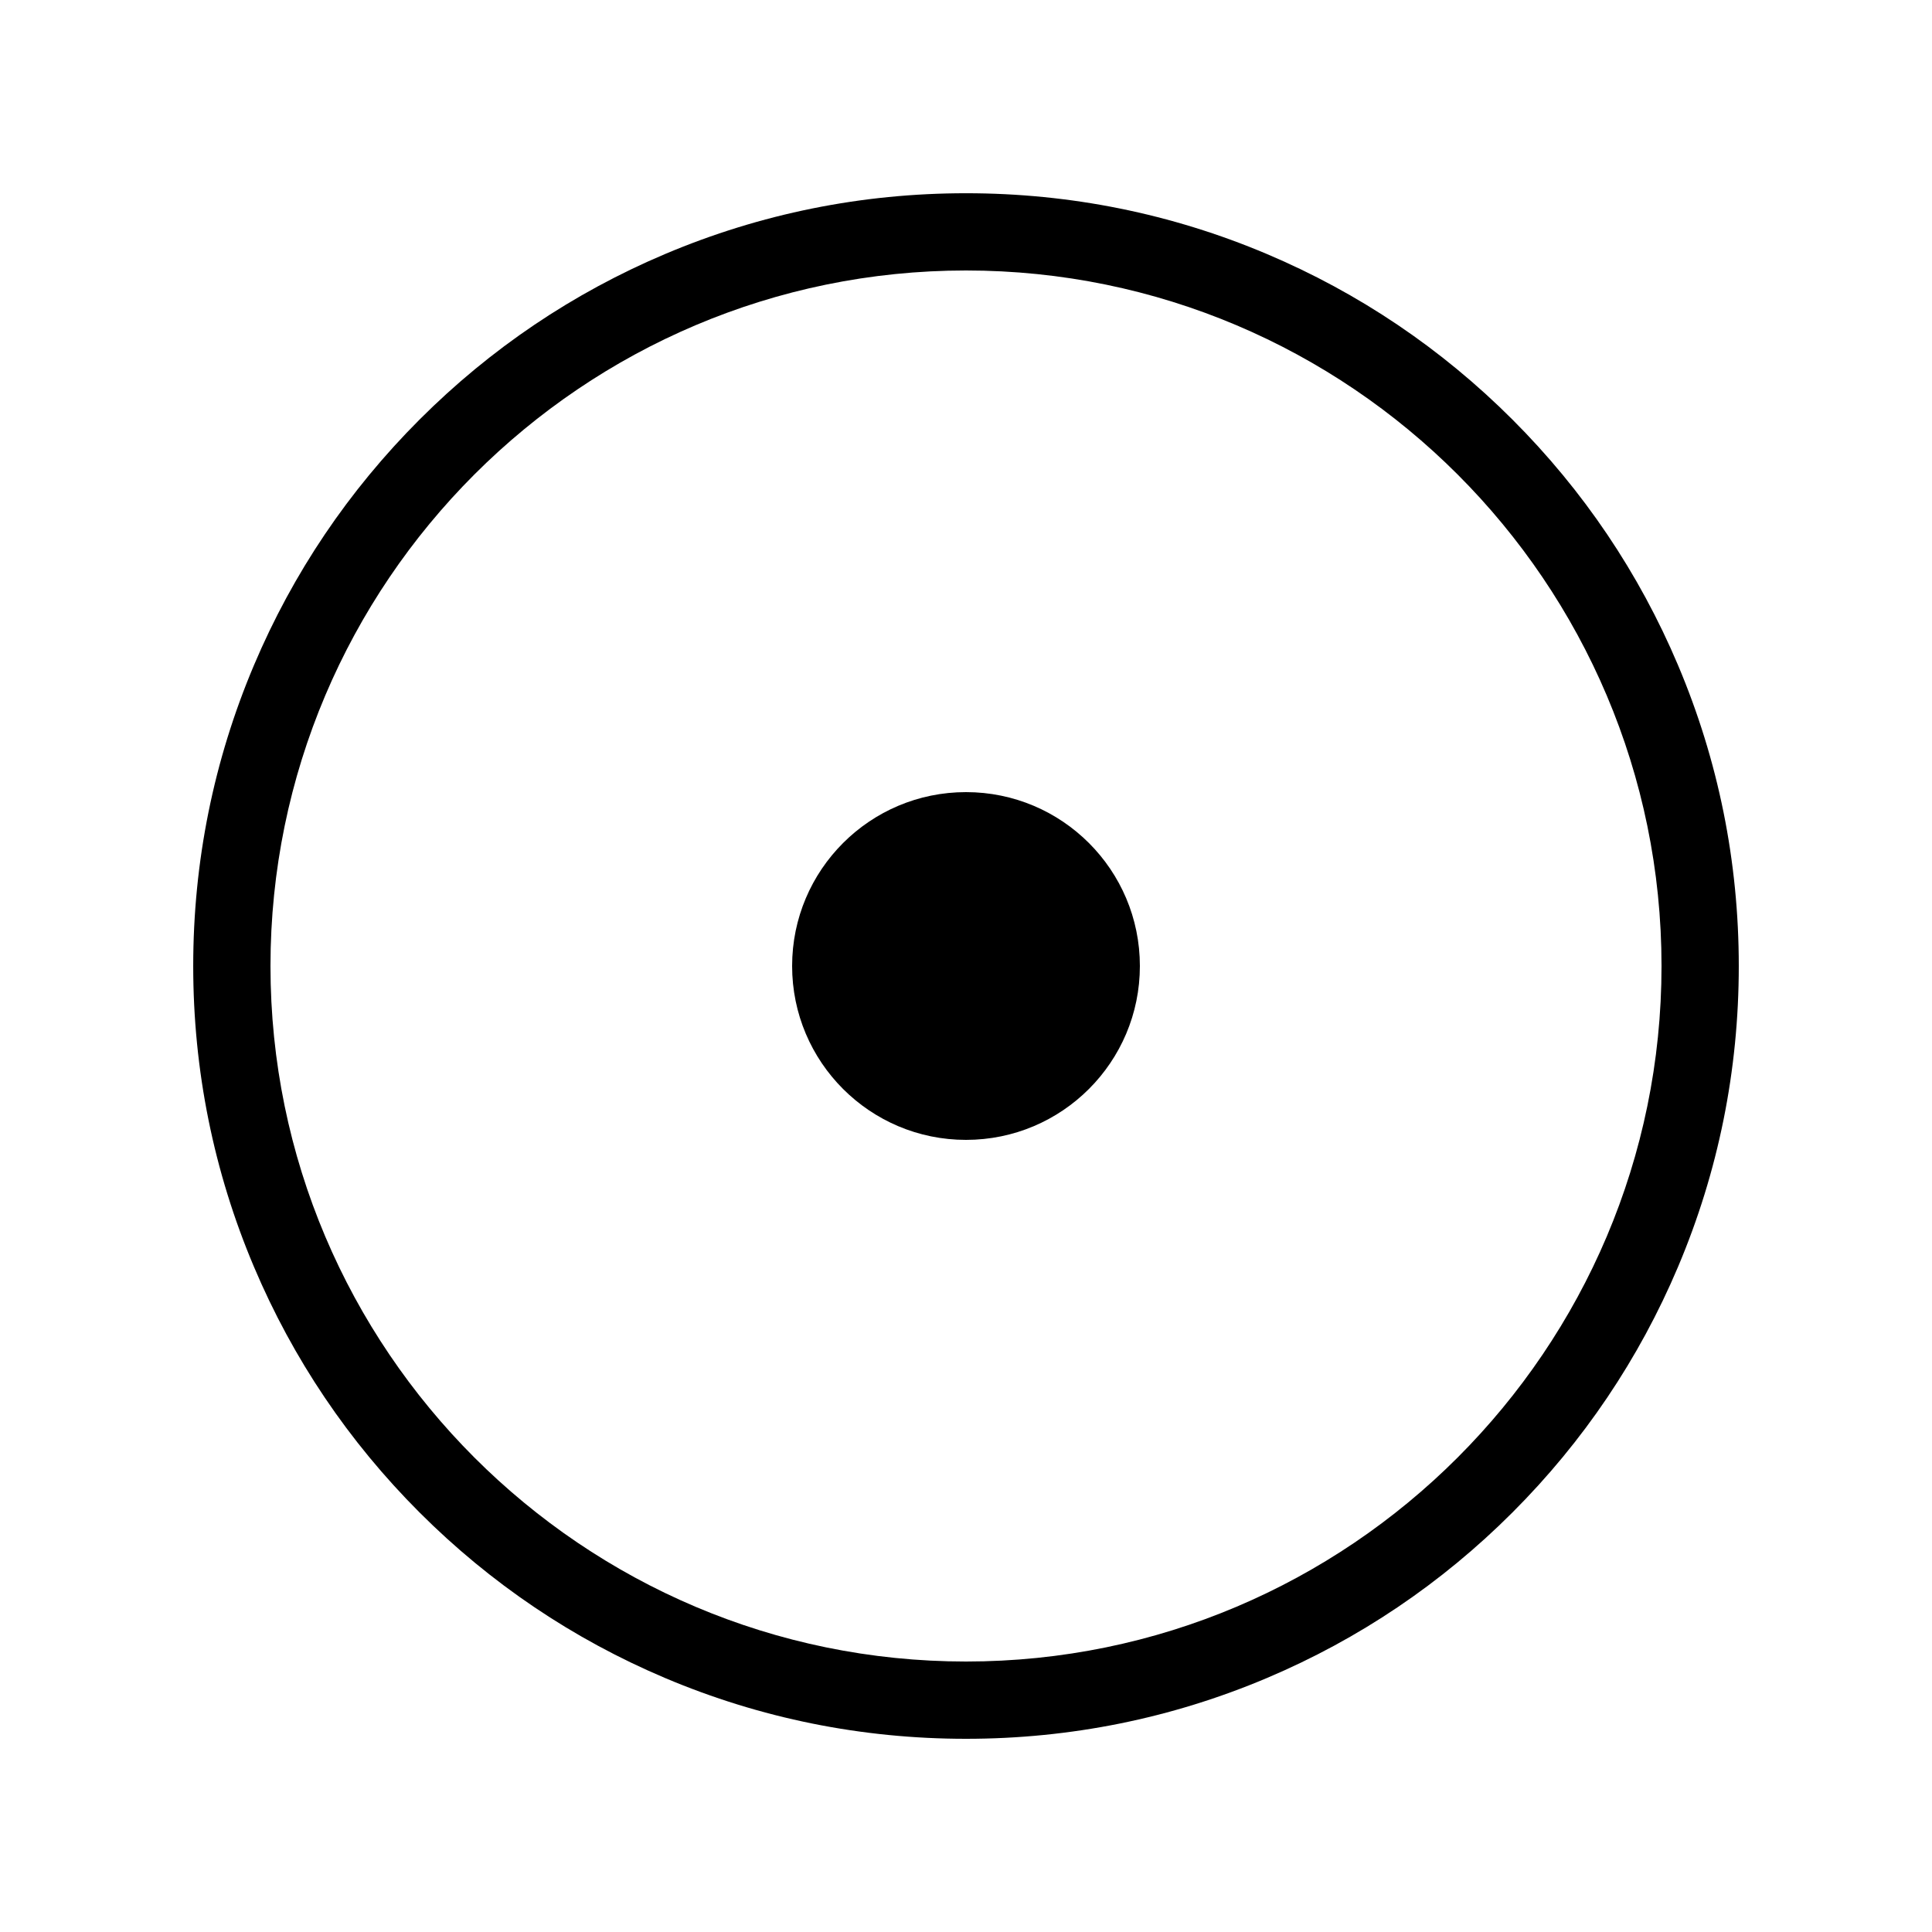
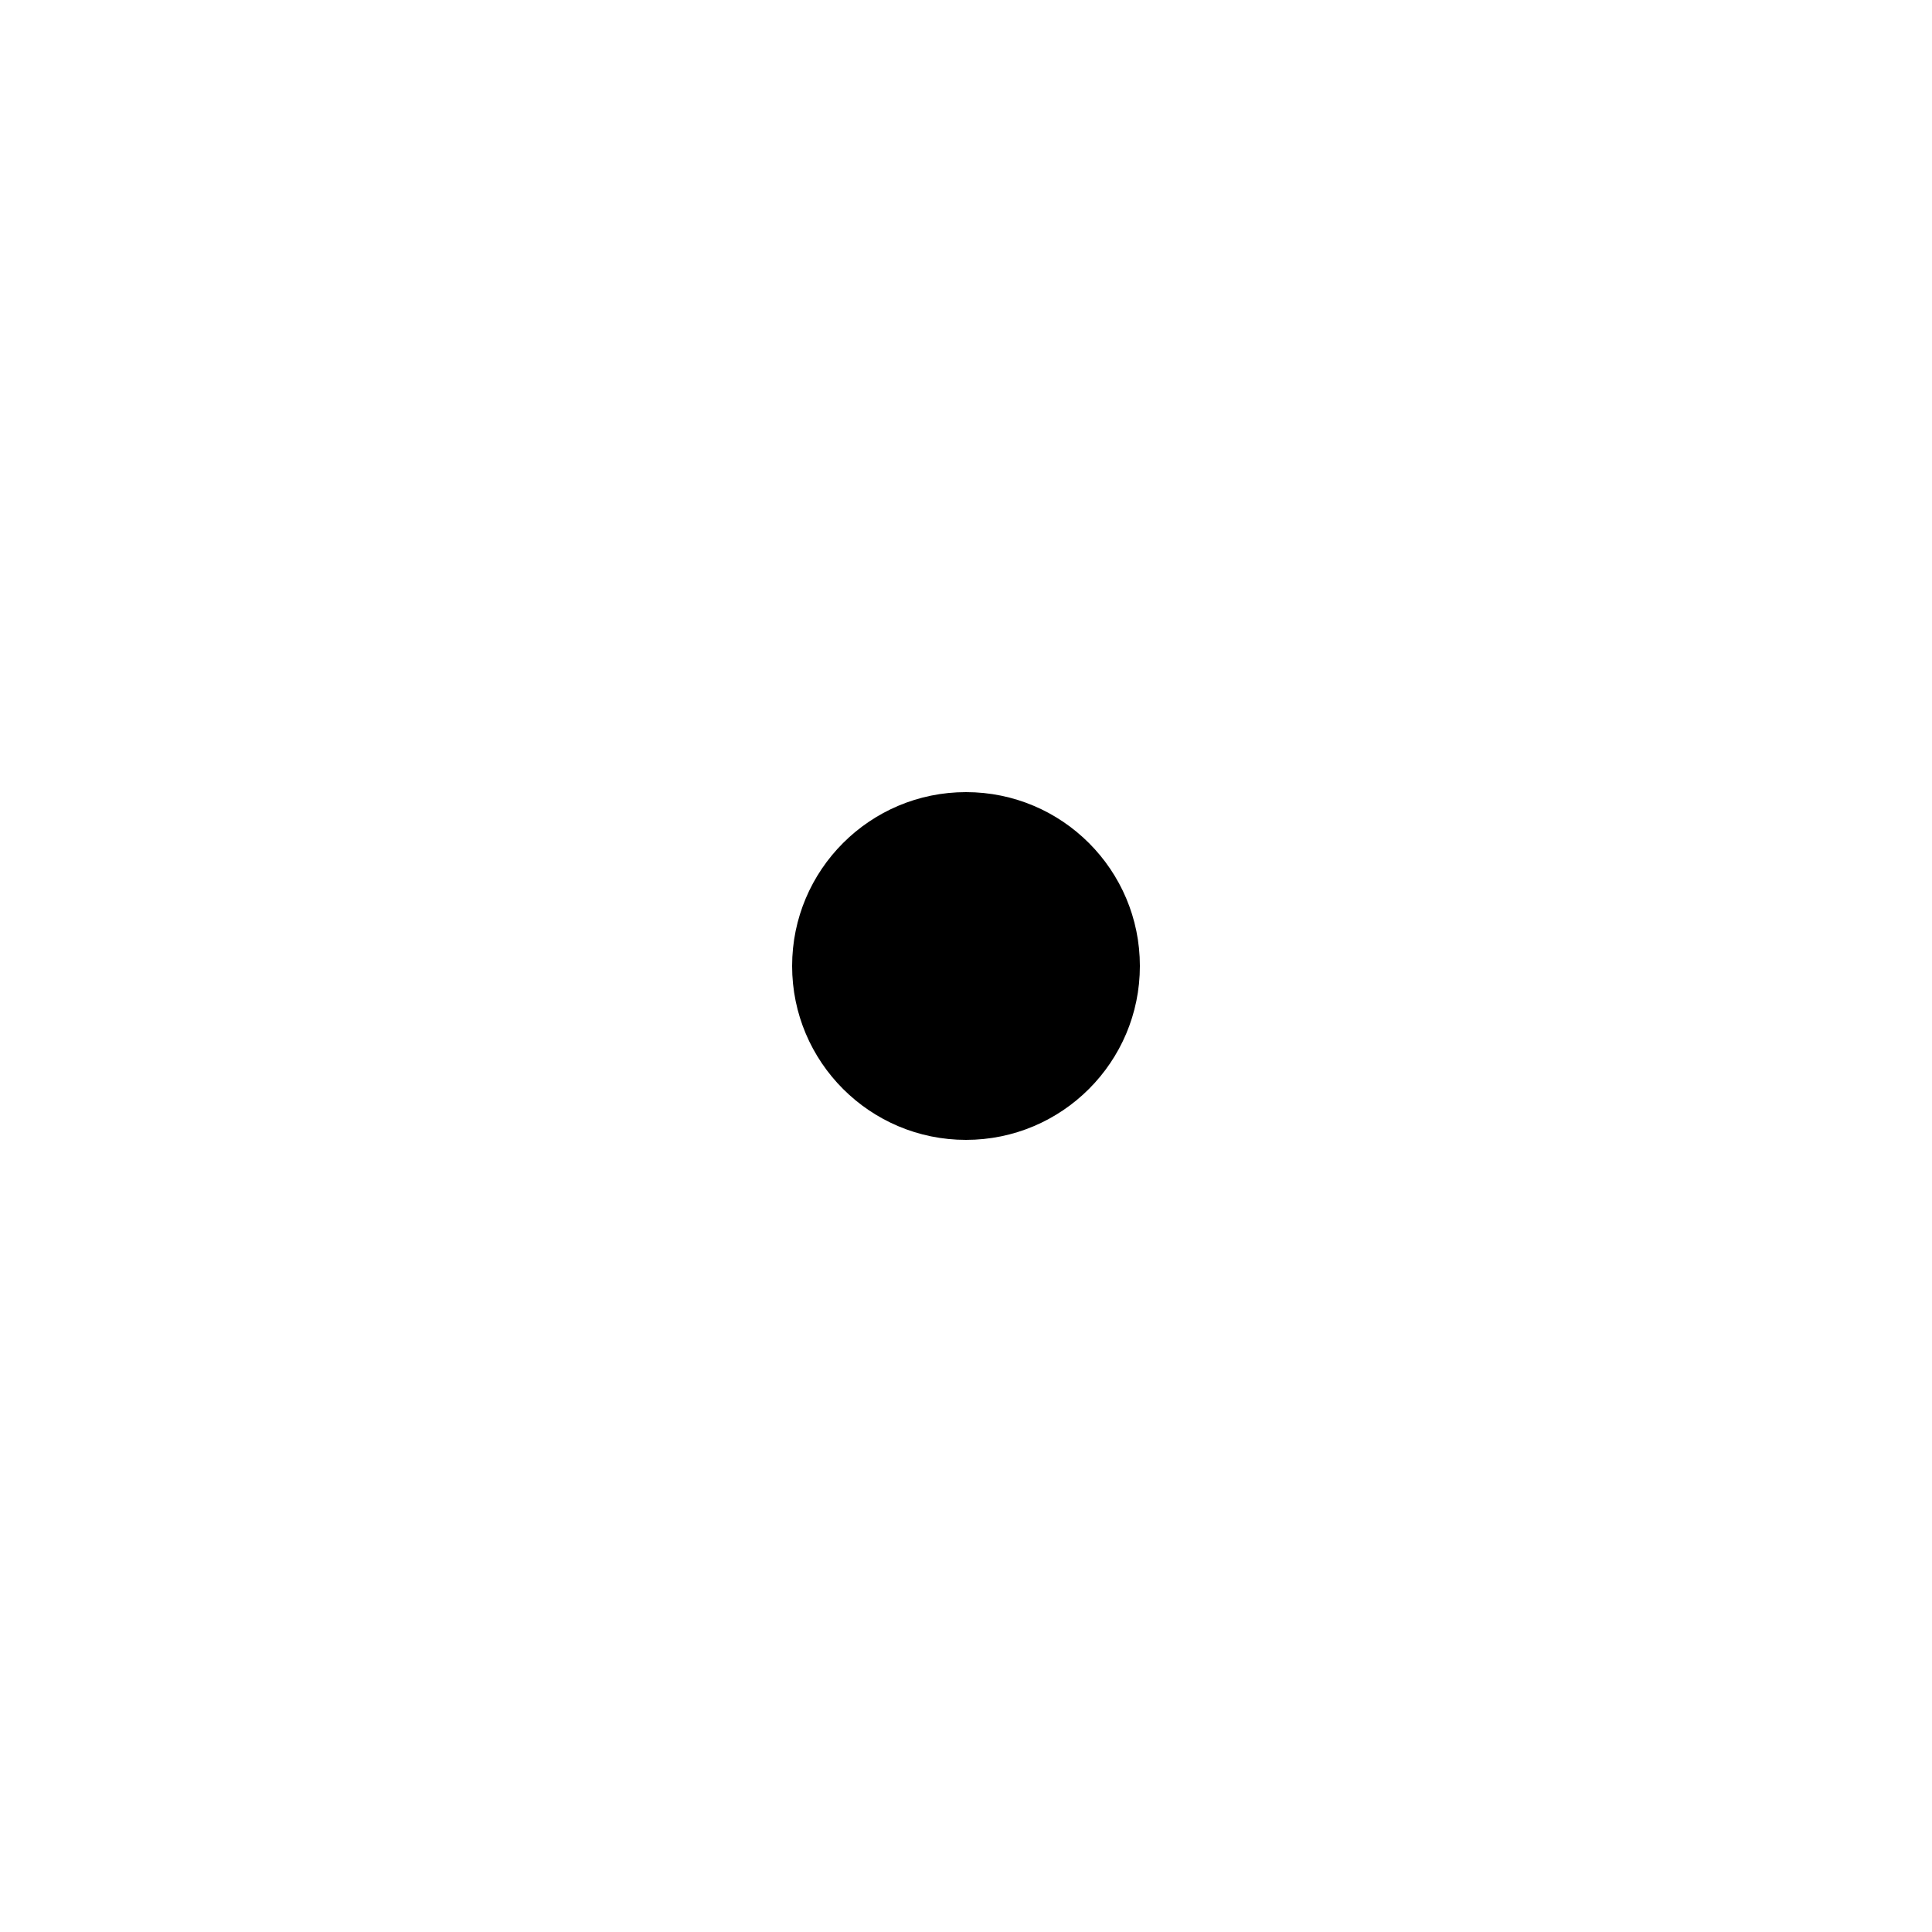
<svg xmlns="http://www.w3.org/2000/svg" id="icon" viewBox="0 0 1000 1000">
  <defs>
    <style>.cls-1{fill:#000;stroke-width:0px;}</style>
  </defs>
-   <path class="cls-1" d="M500,900c-53.99,0-106.38-10.58-155.7-31.44-47.63-20.15-90.41-48.99-127.14-85.71s-65.57-79.5-85.71-127.14c-20.86-49.33-31.44-101.71-31.44-155.7s10.58-106.38,31.44-155.7c20.15-47.63,48.99-90.41,85.71-127.14s79.5-65.57,127.14-85.71c49.33-20.86,101.71-31.44,155.7-31.44s106.38,10.58,155.7,31.44c47.63,20.15,90.41,48.99,127.14,85.71s65.57,79.5,85.71,127.14c20.86,49.33,31.44,101.71,31.44,155.7s-10.58,106.38-31.44,155.7c-20.15,47.63-48.99,90.41-85.71,127.14s-79.5,65.57-127.14,85.71c-49.33,20.86-101.71,31.44-155.7,31.44ZM500,140c-198.5,0-360,161.5-360,360s161.5,360,360,360,360-161.5,360-360-161.5-360-360-360Z" />
  <circle class="cls-1" cx="500" cy="500" r="90" />
</svg>